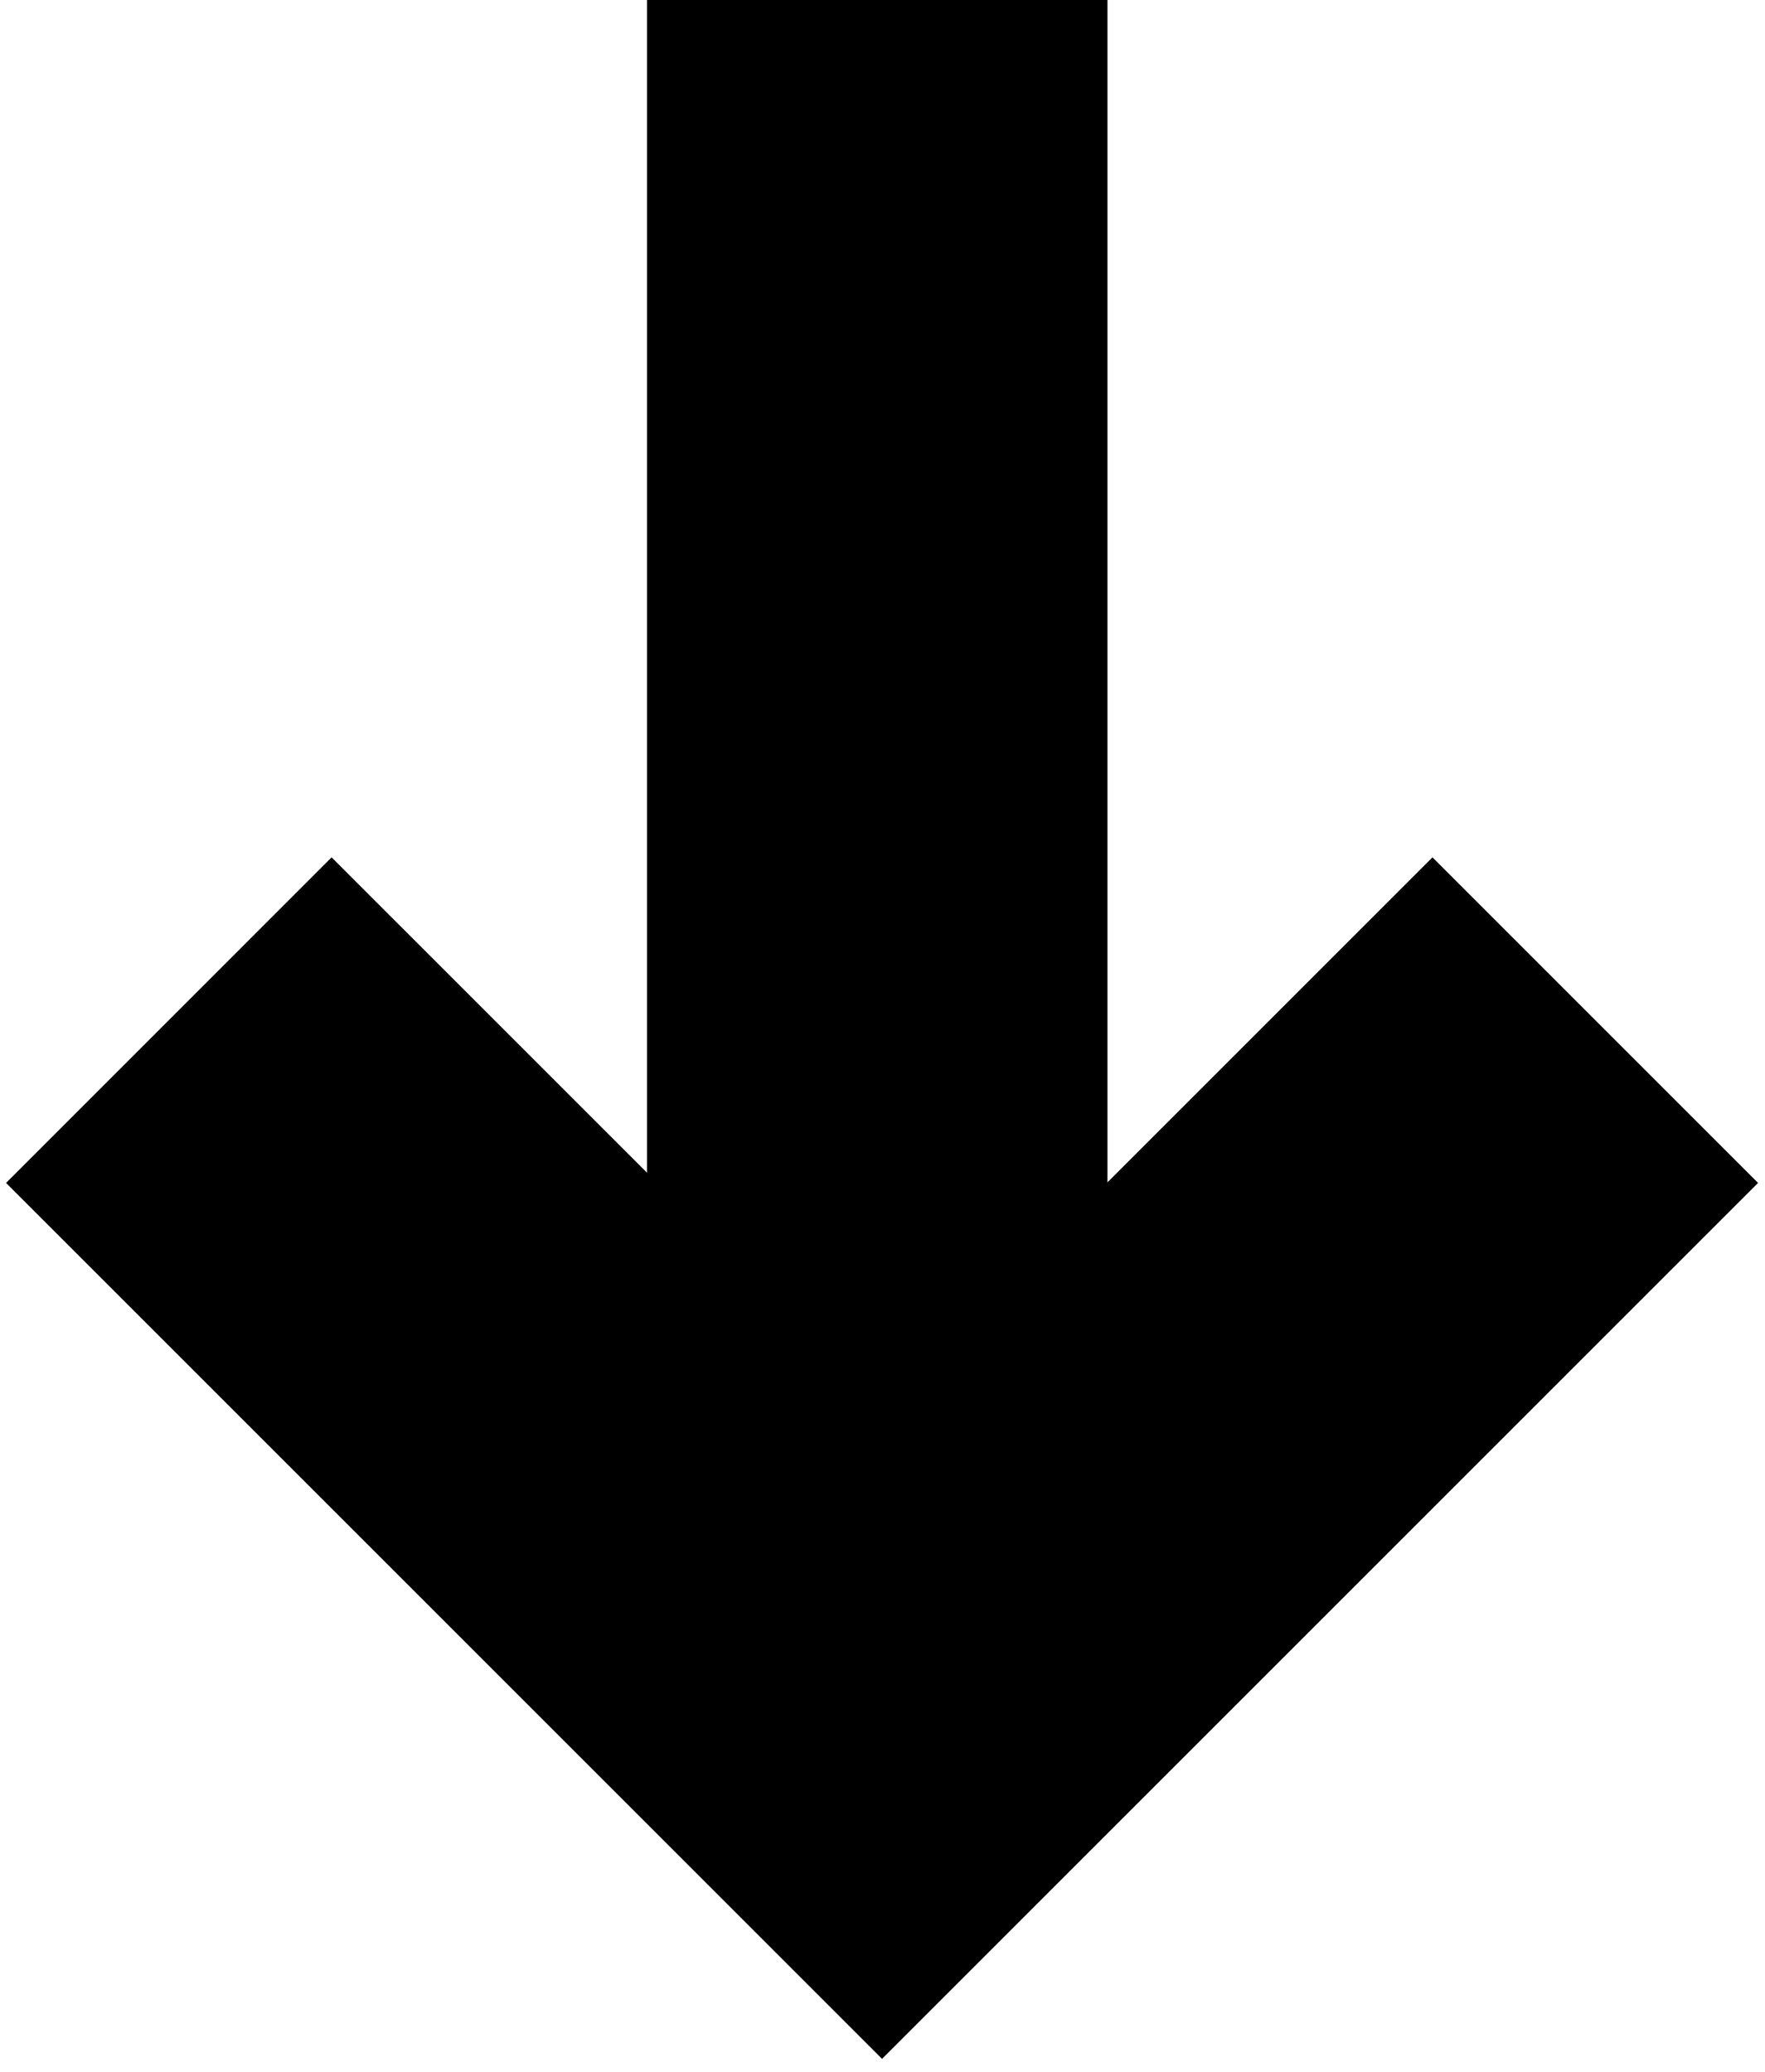
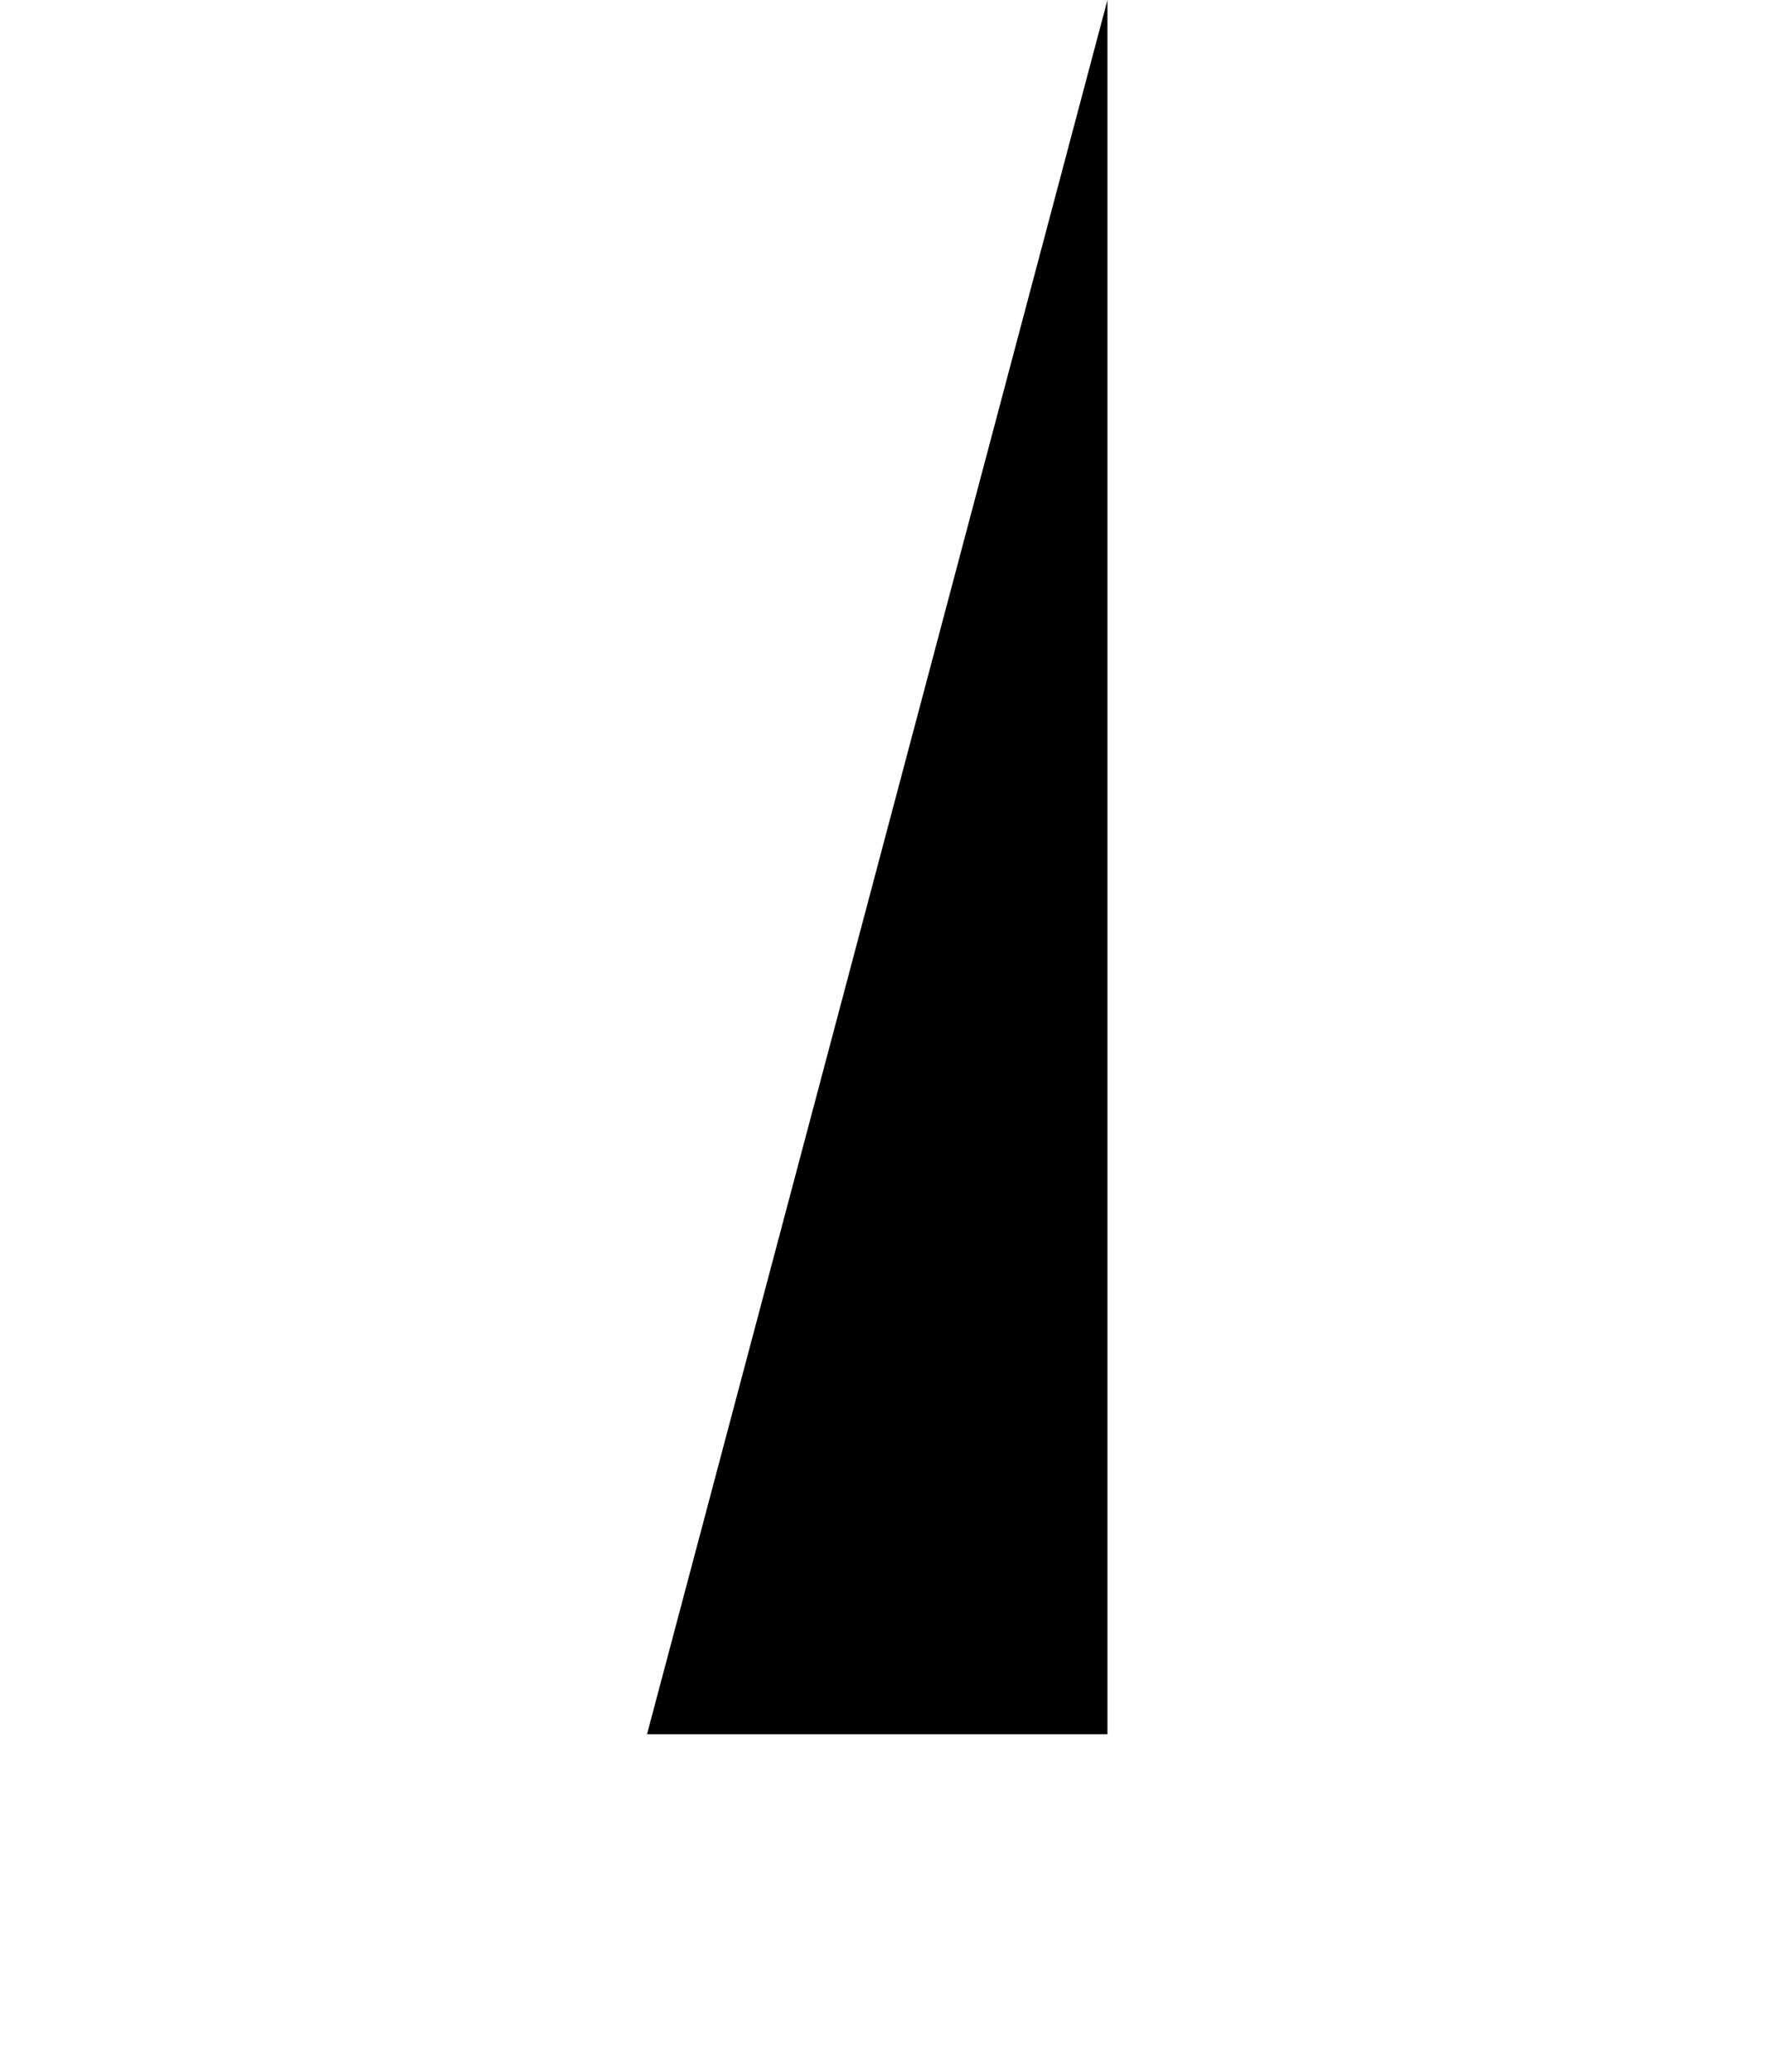
<svg xmlns="http://www.w3.org/2000/svg" width="115" height="135" viewBox="0 0 115 135" fill="none">
-   <path d="M72.157 -1.31134e-06L72.157 113L42.157 113L42.157 0L72.157 -1.31134e-06Z" fill="black" />
-   <path d="M114.548 77.078L57.471 134.155L0.393 77.078L21.606 55.864L57.471 91.728L93.335 55.864L114.548 77.078Z" fill="black" />
+   <path d="M72.157 -1.31134e-06L72.157 113L42.157 113L72.157 -1.31134e-06Z" fill="black" />
</svg>